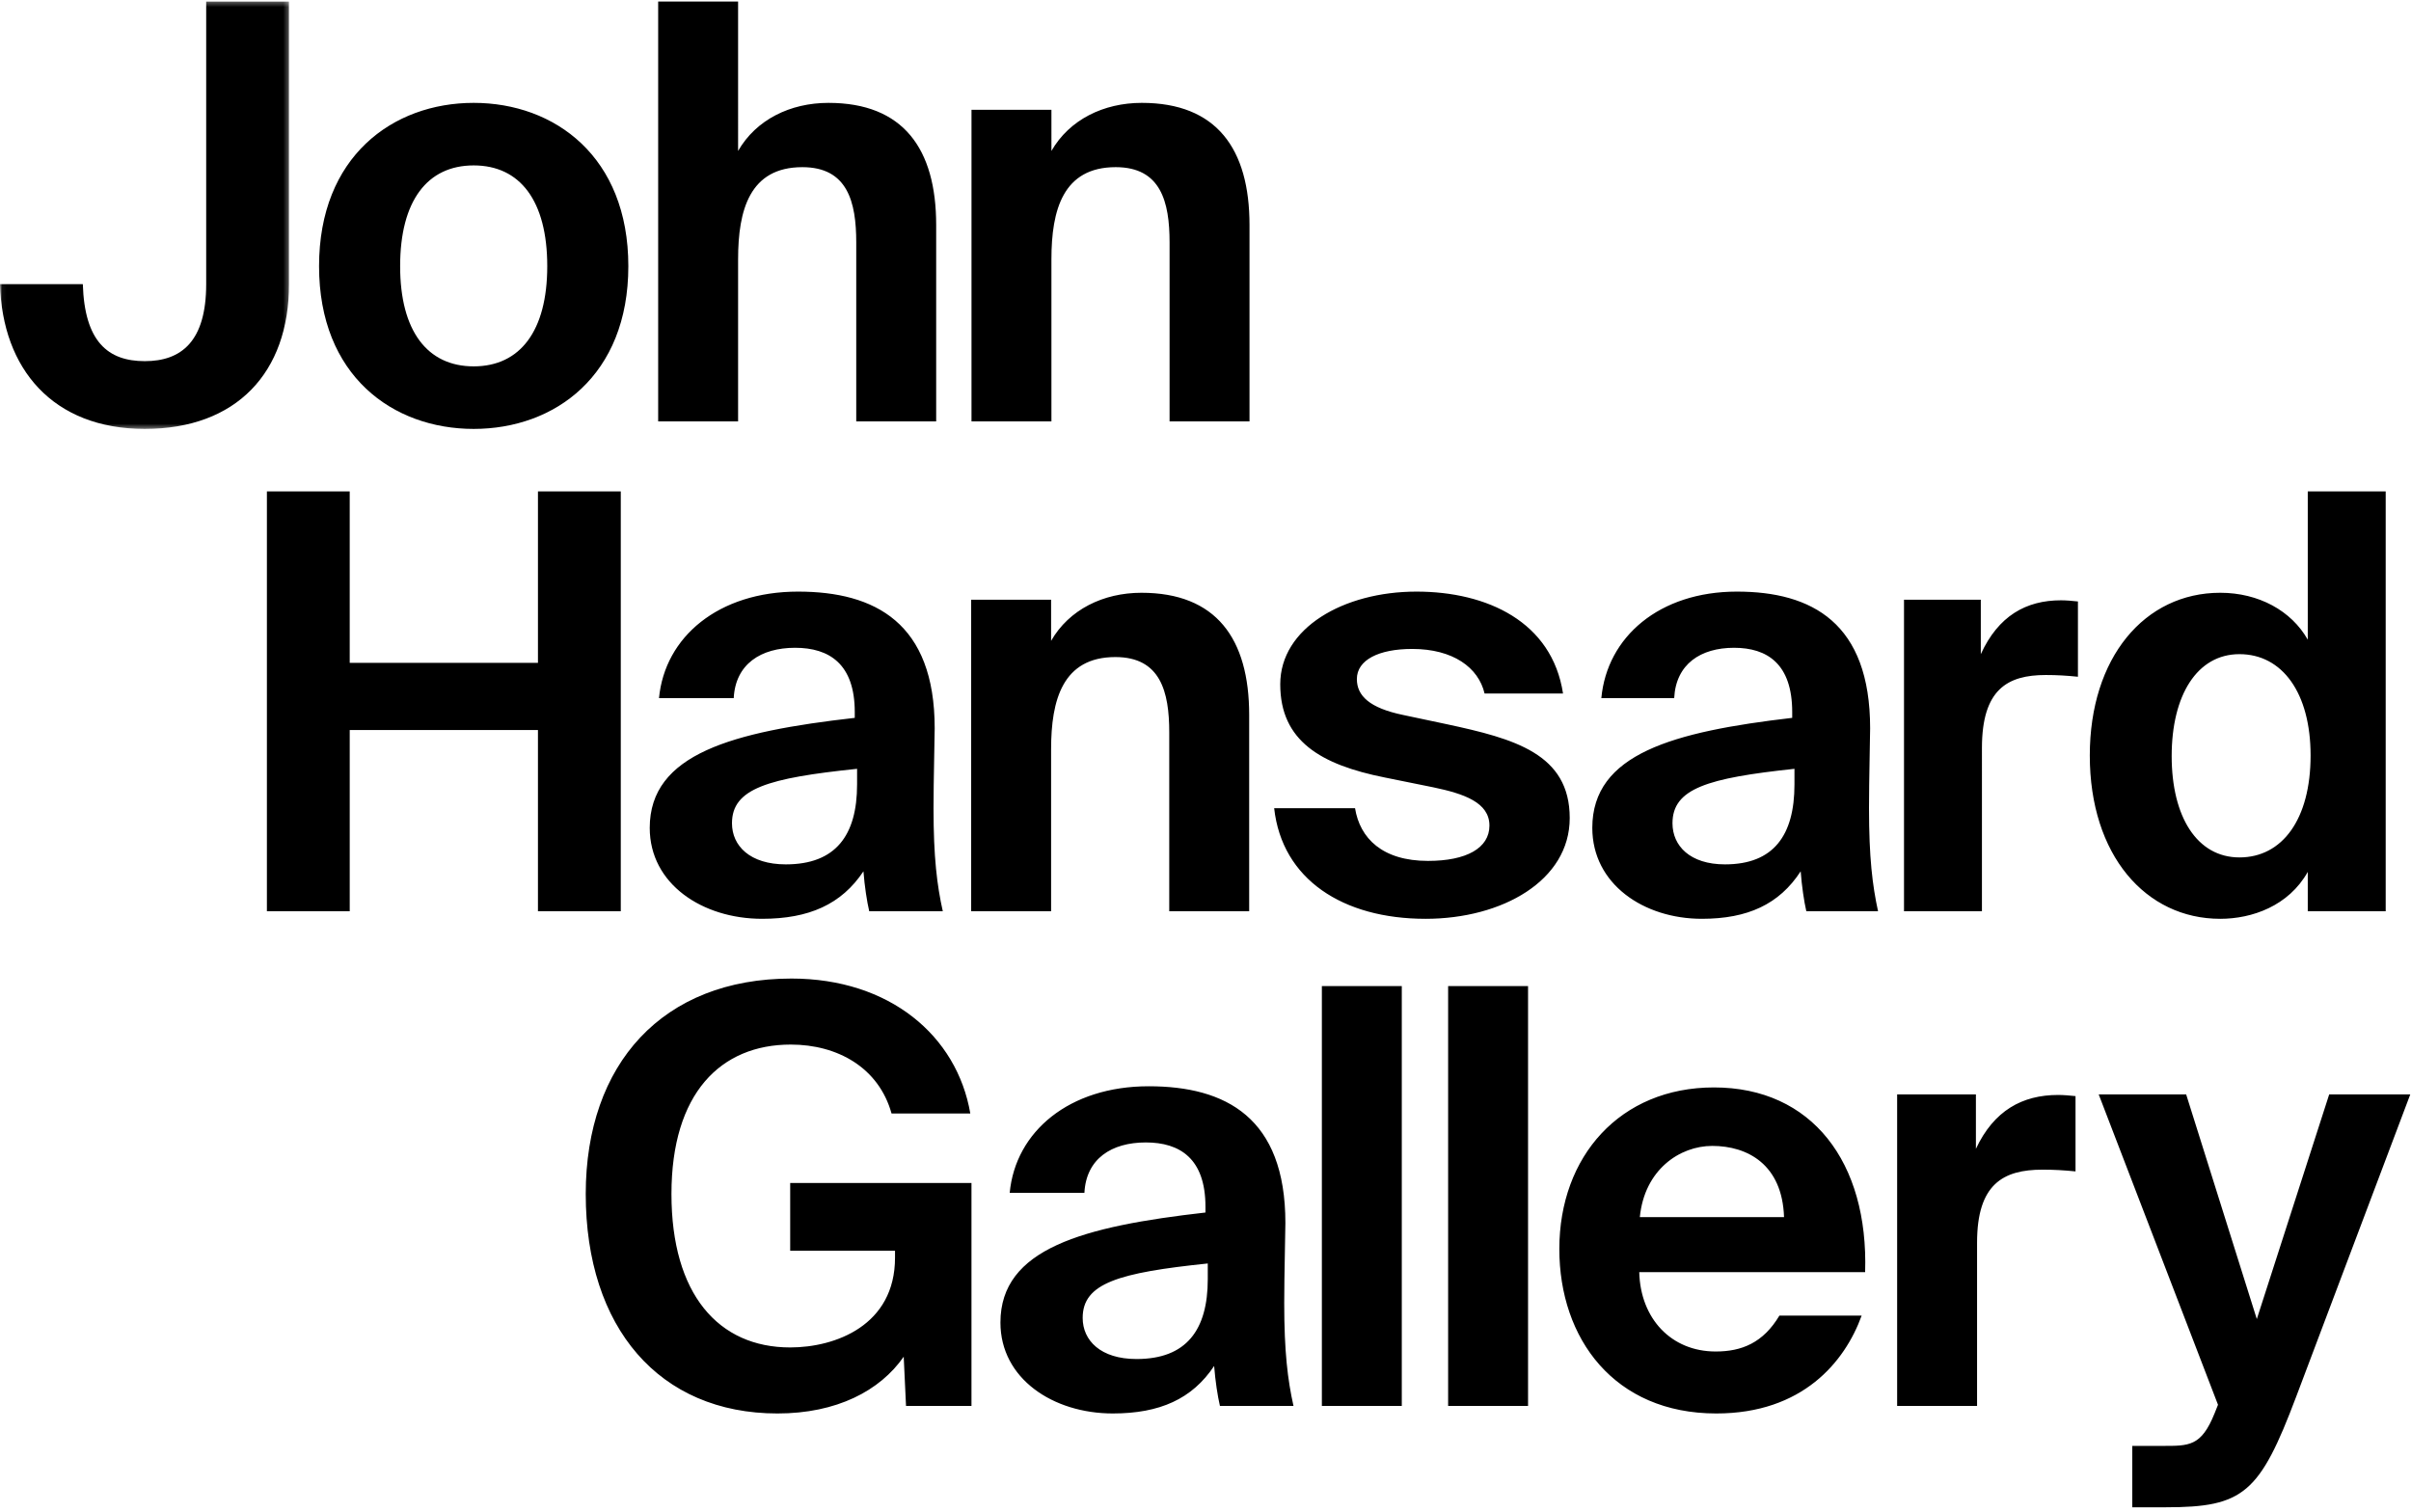
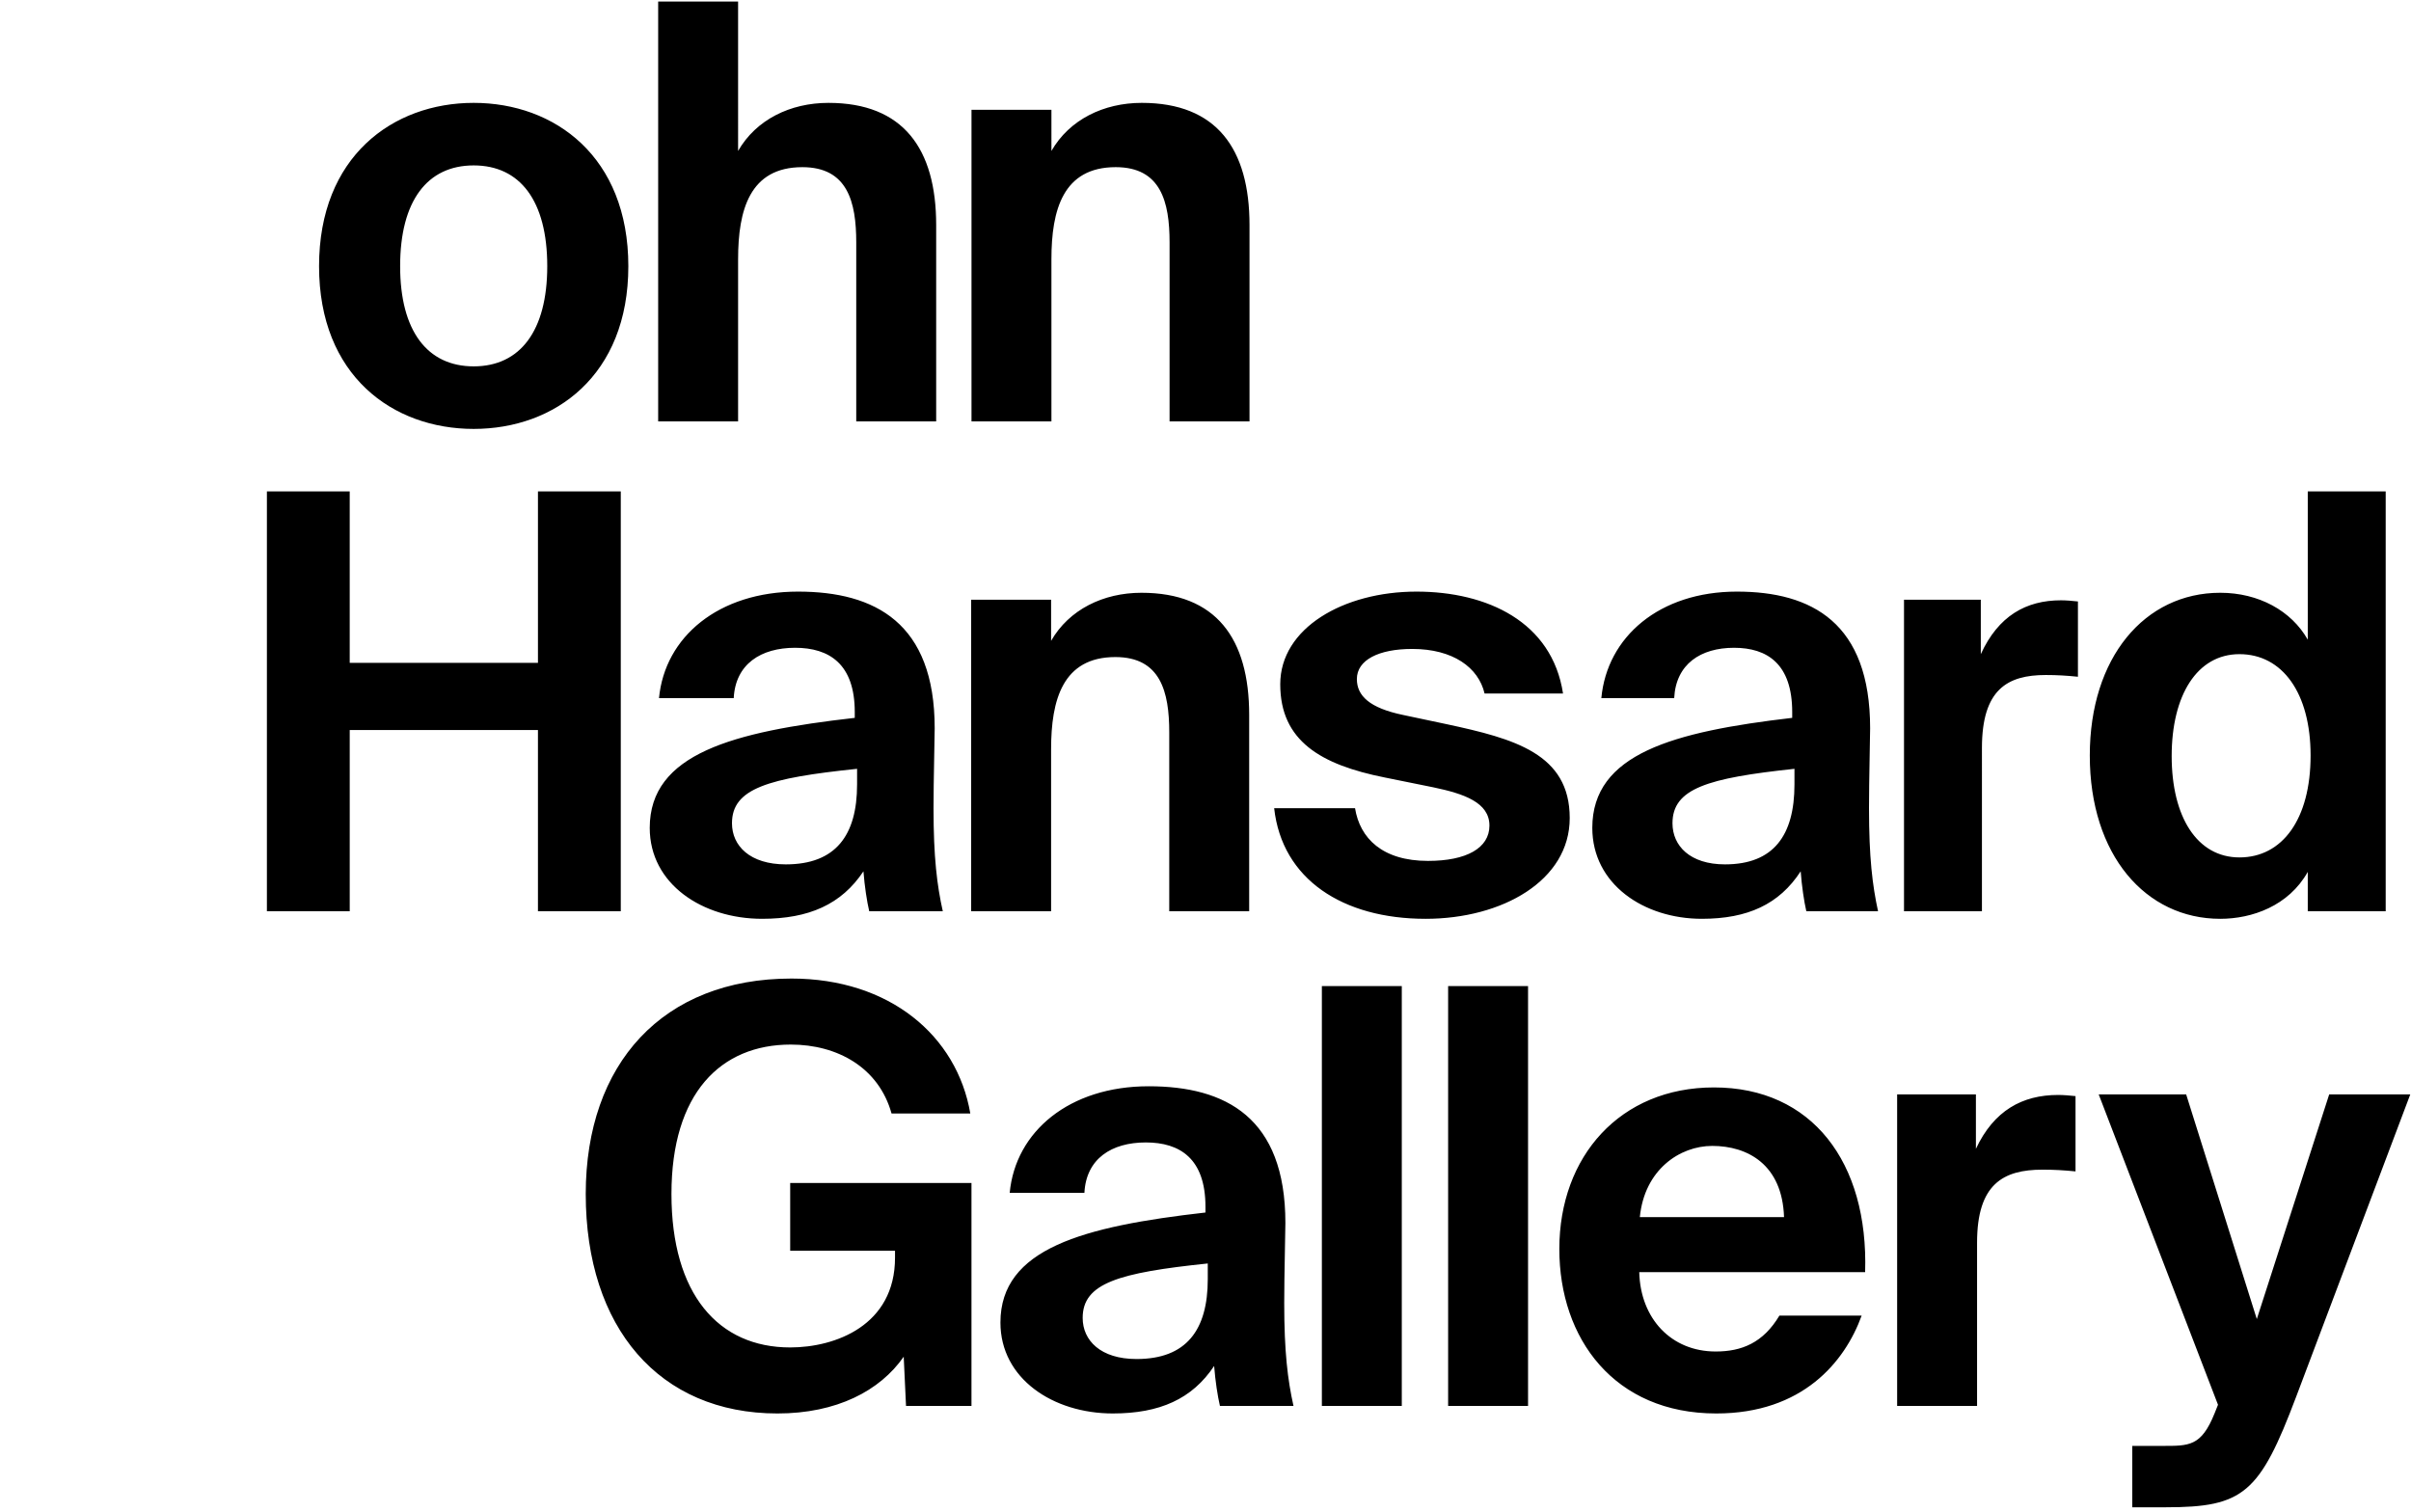
<svg xmlns="http://www.w3.org/2000/svg" xmlns:xlink="http://www.w3.org/1999/xlink" width="515" height="323" viewBox="0 0 515 323">
  <title>170727 John Hansard – logo master drawing black</title>
  <defs>
    <path id="a" d="M.05.303h61.684v91.302H.05z" />
  </defs>
  <g fill="none" fill-rule="evenodd">
    <g transform="translate(0 .022)">
      <mask id="b" fill="#fff">
        <use xlink:href="#a" />
      </mask>
-       <path d="M30.929 91.605c19.547 0 30.805-12 30.805-30.929V.303H44.043v60.373c0 12.248-5.32 16.454-13.114 16.454-7.917 0-12.866-4.206-13.237-16.454H0c.495 18.062 11.259 30.93 30.929 30.93" fill="#000" mask="url(#b)" />
    </g>
    <path d="M116.895 56.863c0 13.856-5.814 21.403-15.712 21.403-9.897 0-15.712-7.547-15.712-21.403 0-13.98 5.815-21.526 15.712-21.526 9.898 0 15.712 7.547 15.712 21.526zm17.32 0c0-23.382-15.712-34.887-33.032-34.887-17.32 0-33.032 11.505-33.032 34.887 0 23.382 15.712 34.764 33.032 34.764 17.32 0 33.032-11.382 33.032-34.764zM157.66.325h-17.072V90.02h17.073v-34.64c0-10.517 2.474-19.67 13.731-19.67 9.65 0 11.506 7.422 11.506 16.082v38.228h17.073v-41.94c0-16.33-7.052-26.103-23.011-26.103-8.166 0-15.464 3.587-19.3 10.268V.325M224.59 23.46h-17.074v66.559h17.073v-34.64c0-10.517 2.474-19.67 13.733-19.67 9.65 0 11.505 7.422 11.505 16.082v38.228H266.9v-41.94c0-16.33-7.053-26.103-23.012-26.103-8.164 0-15.464 3.587-19.299 10.268V23.46M114.91 104.983v36.62H74.701v-36.62H57.011v89.693h17.691v-38.722h40.207v38.722h17.692v-89.693h-17.692M183.076 167.583c0 10.887-4.577 17.073-15.217 17.073-7.67 0-11.505-3.96-11.505-8.784 0-7.422 7.67-9.65 26.722-11.63v3.341zm16.33 5.072c0-6.061.248-14.97.248-17.072 0-22.516-12.743-29.197-29.197-29.197-16.95 0-28.454 9.65-29.691 22.763h15.96c.37-7.298 5.814-10.762 13.112-10.762 7.3 0 12.743 3.464 12.743 13.732v1.237c-26.104 2.969-43.795 7.67-43.795 23.506 0 12 11.258 19.423 24 19.423 10.022 0 16.95-3.093 21.65-10.144.249 3.216.743 6.433 1.238 8.535h15.712c-1.237-5.566-1.98-11.505-1.98-22.02zM224.52 128.118h-17.074v66.558h17.073v-34.64c0-10.515 2.474-19.67 13.733-19.67 9.65 0 11.505 7.423 11.505 16.083v38.227h17.073v-41.939c0-16.33-7.052-26.103-23.012-26.103-8.165 0-15.464 3.588-19.299 10.268v-8.784M333.87 148.16c-2.338-15.34-16.237-21.774-31.306-21.774-15.588 0-29.098 7.794-29.098 19.795 0 12.123 8.703 17.196 22.343 19.917l10.392 2.104c6.495 1.361 11.95 3.216 11.95 8.165 0 4.825-4.936 7.547-13.119 7.547-9.742 0-14.549-4.826-15.588-11.259h-17.277c1.689 15.217 14.679 23.63 32.345 23.63 16.367 0 30.787-8.165 30.787-21.526 0-13.733-11.822-16.949-26.24-20.042l-9.353-1.98c-7.145-1.484-9.873-4.082-9.873-7.67 0-4.082 4.677-6.433 11.821-6.433 8.704 0 14.16 3.96 15.459 9.526h16.756M383.305 167.583c0 10.887-4.463 17.073-14.837 17.073-7.478 0-11.217-3.96-11.217-8.784 0-7.422 7.478-9.65 26.054-11.63v3.341zm15.922 5.072c0-6.061.241-14.97.241-17.072 0-22.516-12.424-29.197-28.467-29.197-16.525 0-27.742 9.65-28.949 22.763h15.56c.362-7.298 5.67-10.762 12.786-10.762 7.118 0 12.424 3.464 12.424 13.732v1.237c-25.45 2.969-42.7 7.67-42.7 23.506 0 12 10.977 19.423 23.4 19.423 9.772 0 16.526-3.093 21.11-10.144.241 3.216.724 6.433 1.206 8.535h15.32c-1.207-5.566-1.931-11.505-1.931-22.02zM443.856 128.49c-1.086-.125-2.533-.248-3.618-.248-7.479 0-13.39 3.34-17.129 11.505v-11.629h-16.404v66.558h16.646V159.79c0-12.495 5.427-15.588 13.63-15.588 2.413 0 4.463.124 6.875.372v-16.084M493.552 161.398c0 13.608-6.031 21.773-15.198 21.773-9.047 0-14.475-8.66-14.475-21.65 0-12.99 5.428-21.774 14.475-21.774 9.167 0 15.198 8.29 15.198 21.65zm16.043 33.278v-89.693h-16.646v31.672c-3.498-6.186-10.494-10.021-18.696-10.021-16.163 0-27.864 13.856-27.864 34.764 0 21.278 11.941 34.887 27.864 34.887 6.755 0 14.595-2.722 18.696-10.021v8.412h16.646zM169.036 209.048c-27.465 0-43.919 18.187-43.919 46.022 0 28.578 15.712 46.888 40.95 46.888 12.618 0 21.897-4.825 26.97-12.124l.495 10.516h13.98v-47.63h-38.723v14.474h22.392v1.485c0 14.475-12.743 19.175-22.392 19.175-15.341 0-25.362-11.381-25.362-32.784 0-21.526 10.515-31.918 25.485-31.918 10.021 0 18.805 4.948 21.526 14.722h16.825c-2.845-16.578-17.196-28.826-38.227-28.826M257.986 273.256c0 10.887-4.577 17.072-15.216 17.072-7.671 0-11.506-3.958-11.506-8.783 0-7.423 7.67-9.65 26.722-11.63v3.341zm16.33 5.072c0-6.062.248-14.97.248-17.072 0-22.516-12.743-29.197-29.196-29.197-16.95 0-28.455 9.65-29.692 22.764h15.959c.371-7.3 5.814-10.763 13.113-10.763 7.3 0 12.743 3.463 12.743 13.731v1.238c-26.103 2.97-43.795 7.67-43.795 23.505 0 12.001 11.258 19.424 24 19.424 10.021 0 16.95-3.093 21.65-10.145.248 3.217.743 6.433 1.238 8.537h15.711c-1.237-5.567-1.98-11.506-1.98-22.022zM282.357 300.35h17.072v-89.693h-17.072zM309.326 300.35h17.072v-89.693h-17.072zM381.08 260.019h-30.805c.99-10.145 8.535-15.218 15.464-15.218 7.546 0 14.97 3.96 15.34 15.218zm-14.97-27.712c-20.041 0-33.032 14.722-33.032 34.516 0 19.176 11.753 35.135 33.526 35.135 18.434 0 27.465-11.01 31.053-20.908H380.09c-3.464 5.815-8.042 7.67-13.609 7.67-9.526 0-16.083-7.051-16.33-16.948H398.4c.741-23.506-11.382-39.465-32.29-39.465zM443.342 234.162c-1.114-.123-2.598-.247-3.712-.247-7.67 0-13.732 3.34-17.567 11.506v-11.63h-16.825v66.559h17.072v-34.888c0-12.495 5.567-15.588 13.98-15.588 2.474 0 4.577.124 7.052.371v-16.083M462.64 322c16.579 0 20.042-2.97 27.836-23.63l24.372-64.58h-17.32l-15.464 48.003-15.093-48.002H448.29l25.485 66.31-.742 1.857c-2.845 7.052-5.443 6.928-11.135 6.928h-6.433V322h7.176" fill="#000" />
  </g>
</svg>